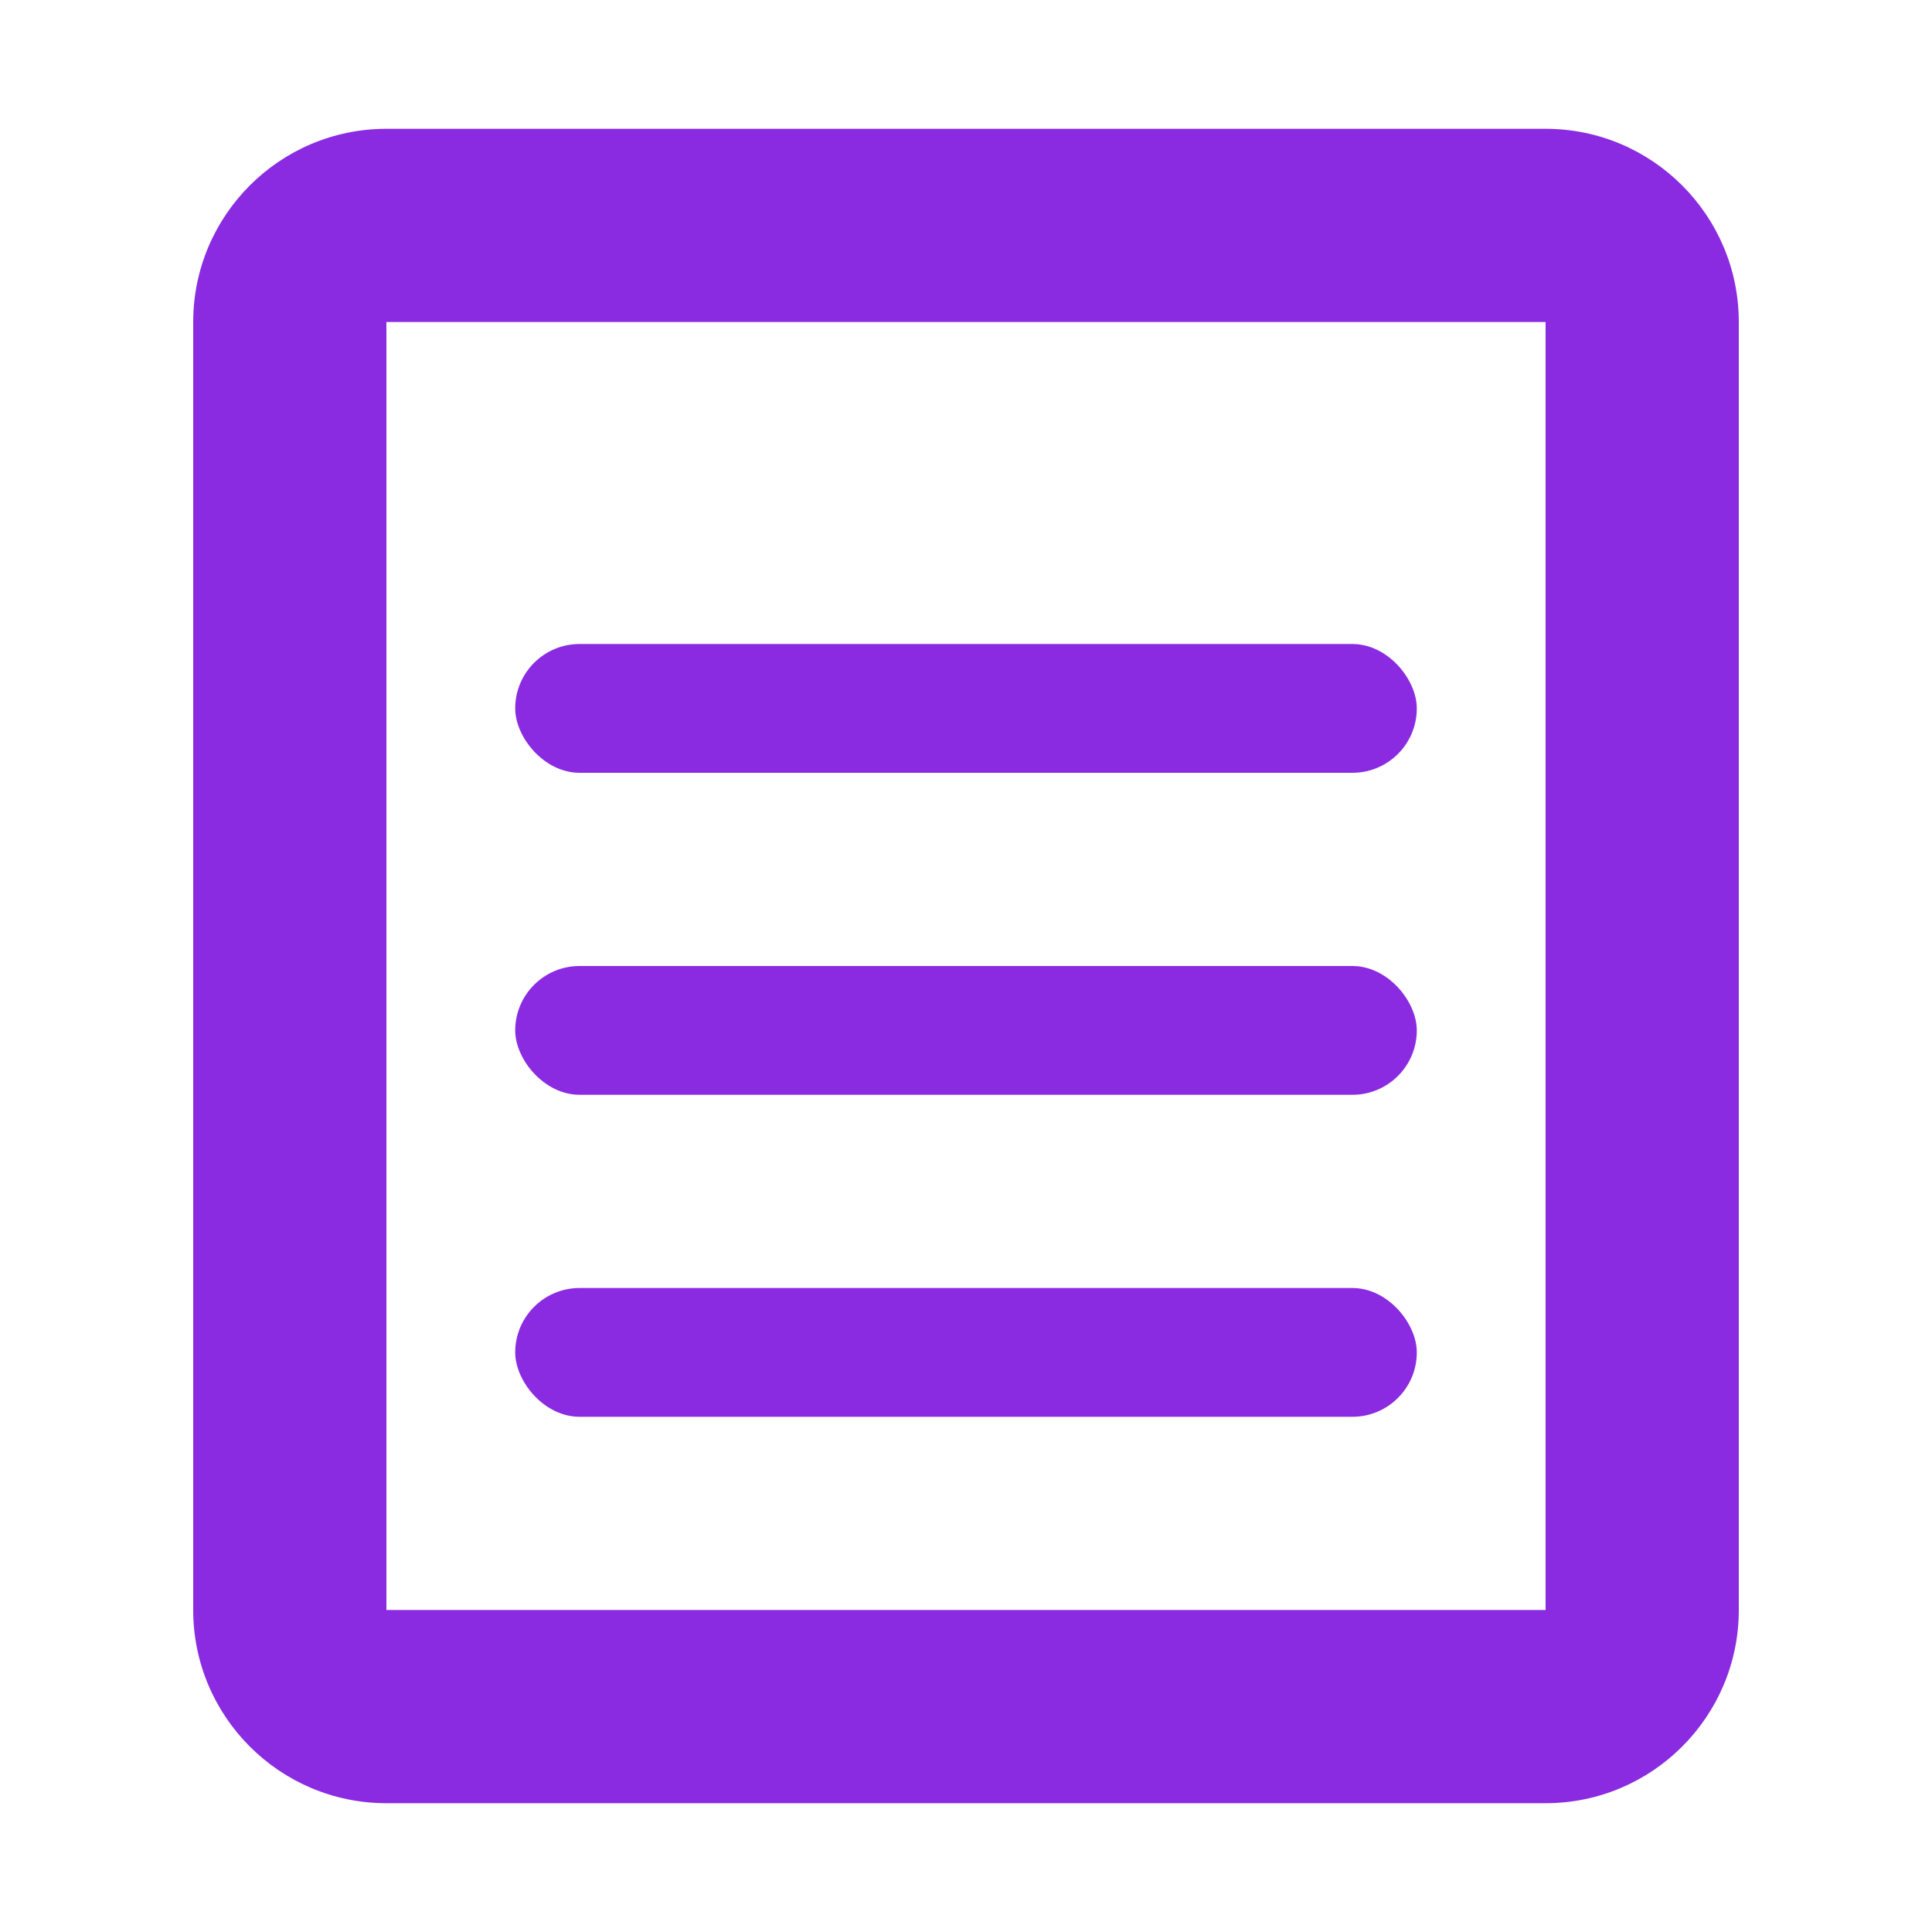
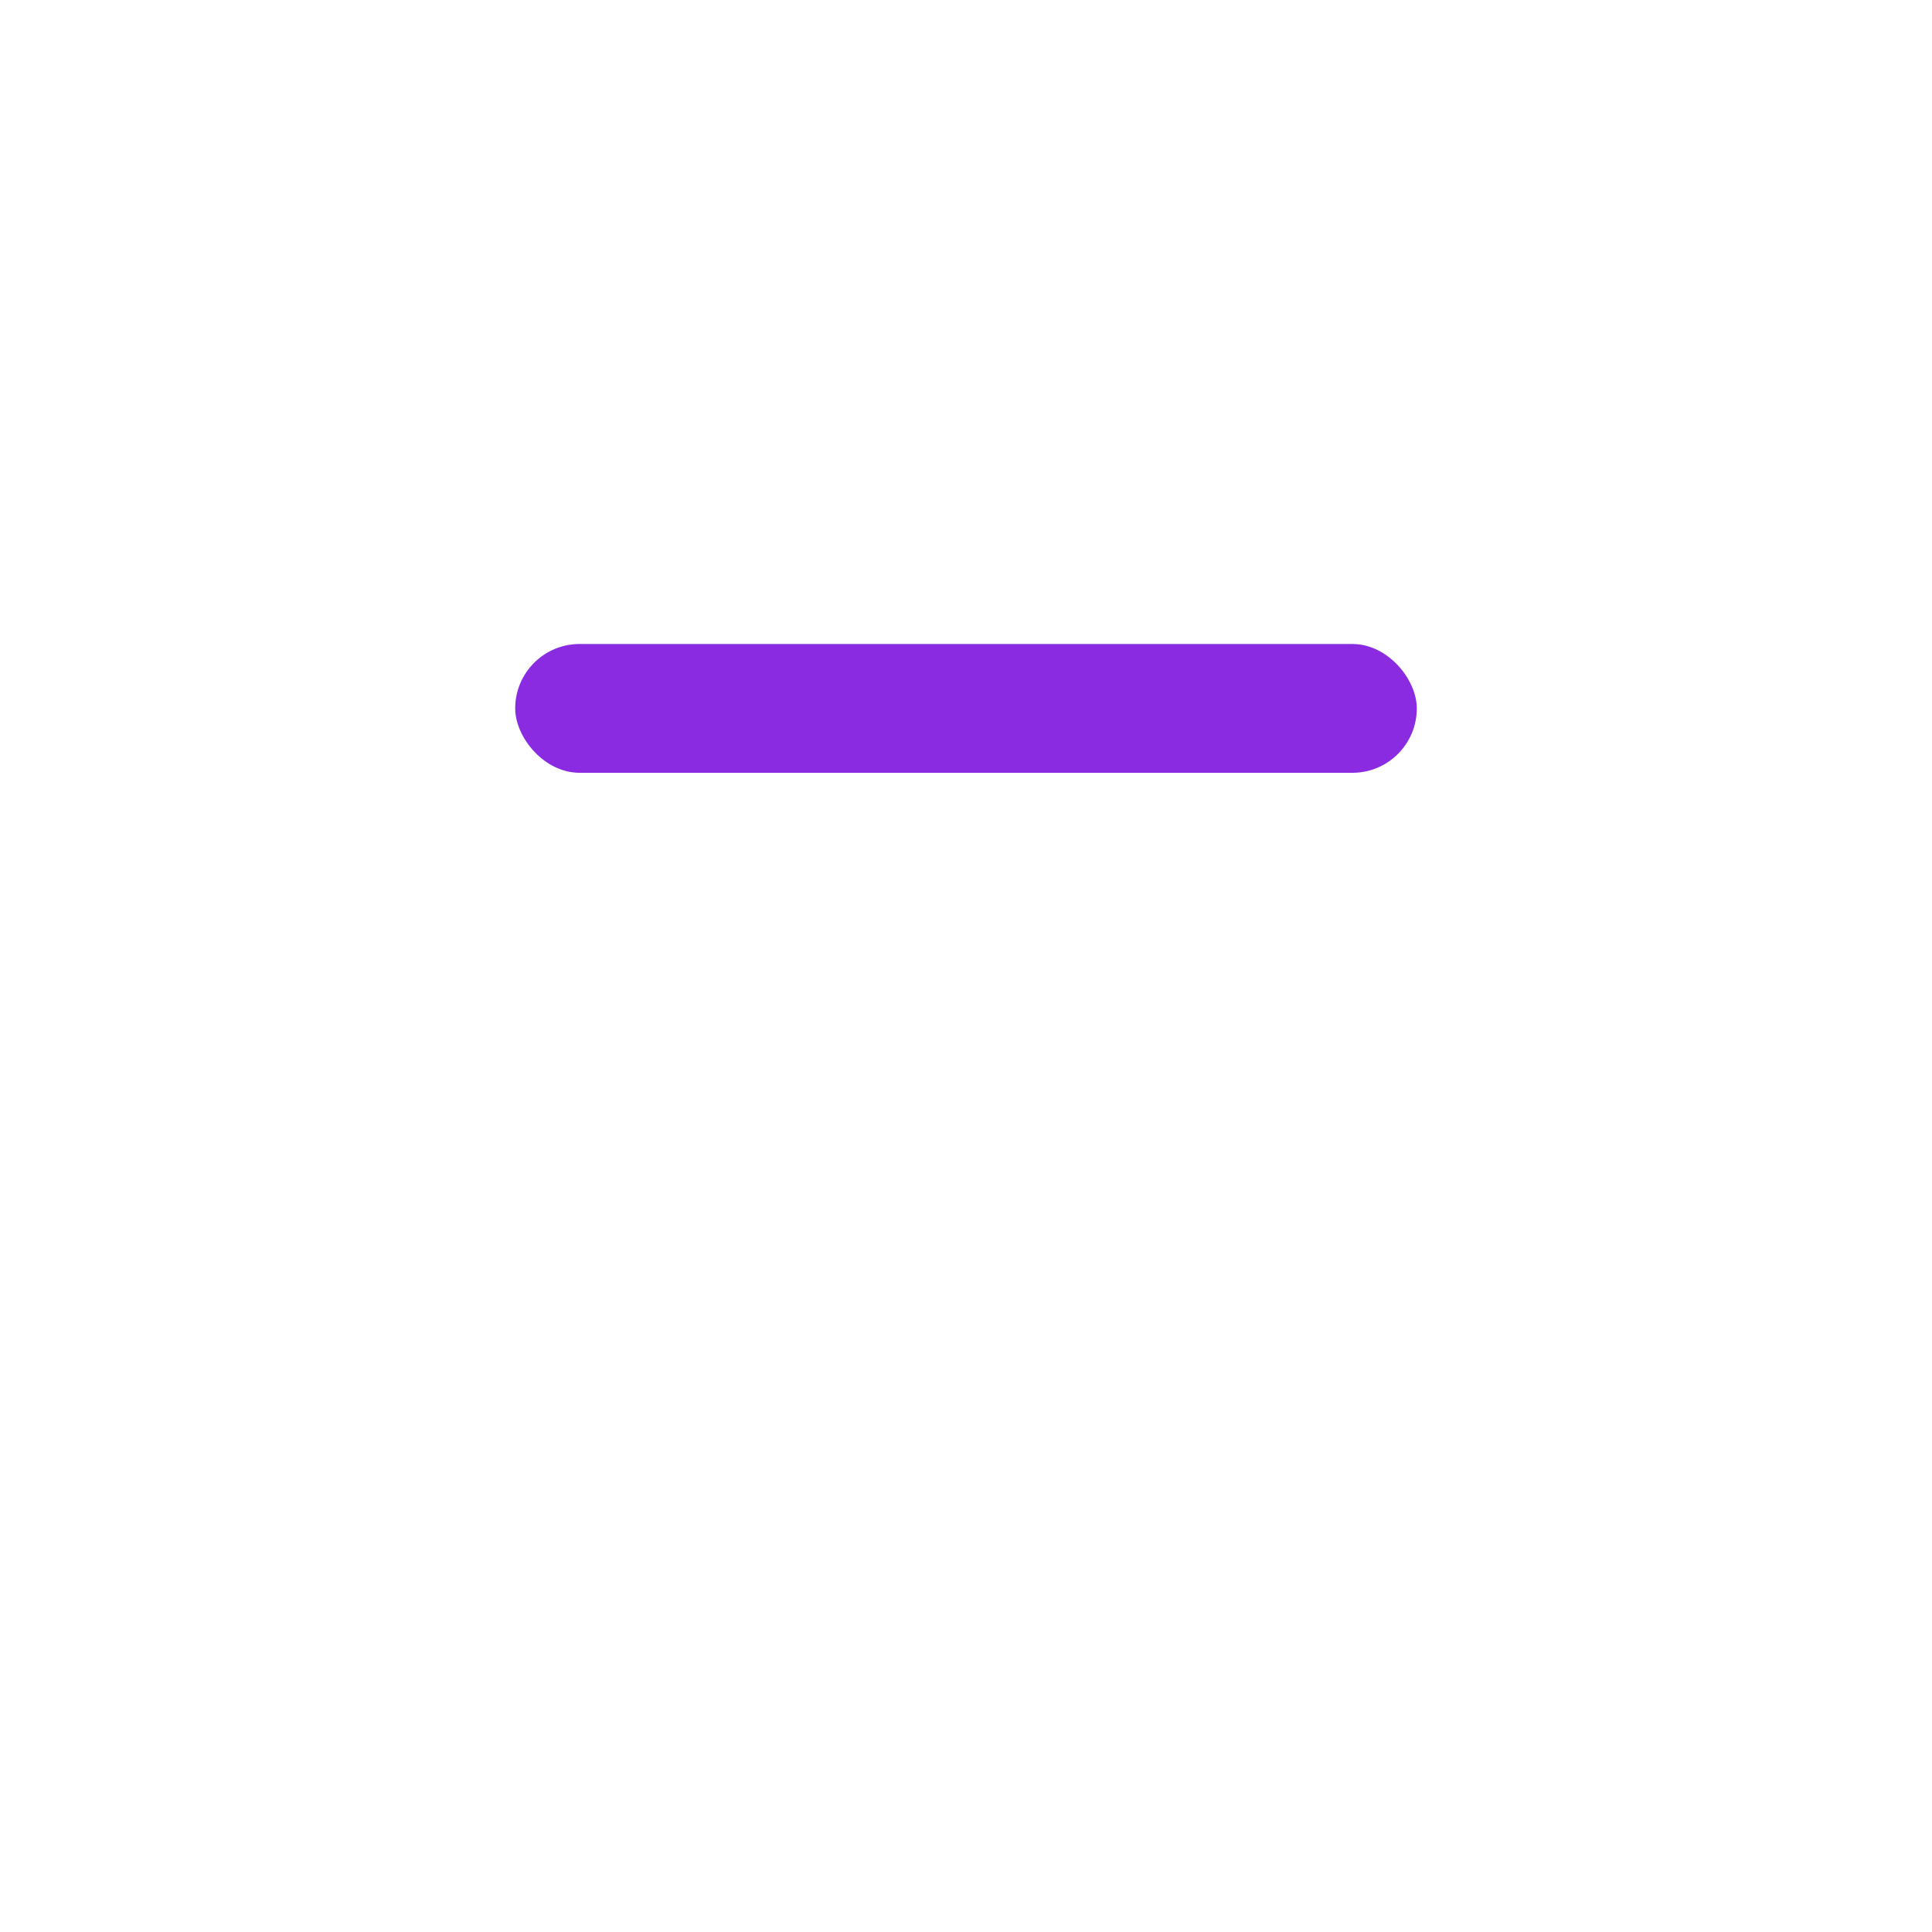
<svg xmlns="http://www.w3.org/2000/svg" width="60" height="60" viewBox="0 0 60 60">
  <style>
    .icon {
      fill: #8a2be2;
    }
  </style>
-   <path class="icon" d="M48,4H12C8.69,4,6,6.69,6,10v40c0,3.31,2.69,6,6,6h36c3.31,0,6-2.69,6-6V10C54,6.69,51.31,4,48,4z M48,50H12V10h36V50z" />
  <rect class="icon" x="16" y="20" width="28" height="4" rx="2" />
-   <rect class="icon" x="16" y="30" width="28" height="4" rx="2" />
-   <rect class="icon" x="16" y="40" width="28" height="4" rx="2" />
</svg>